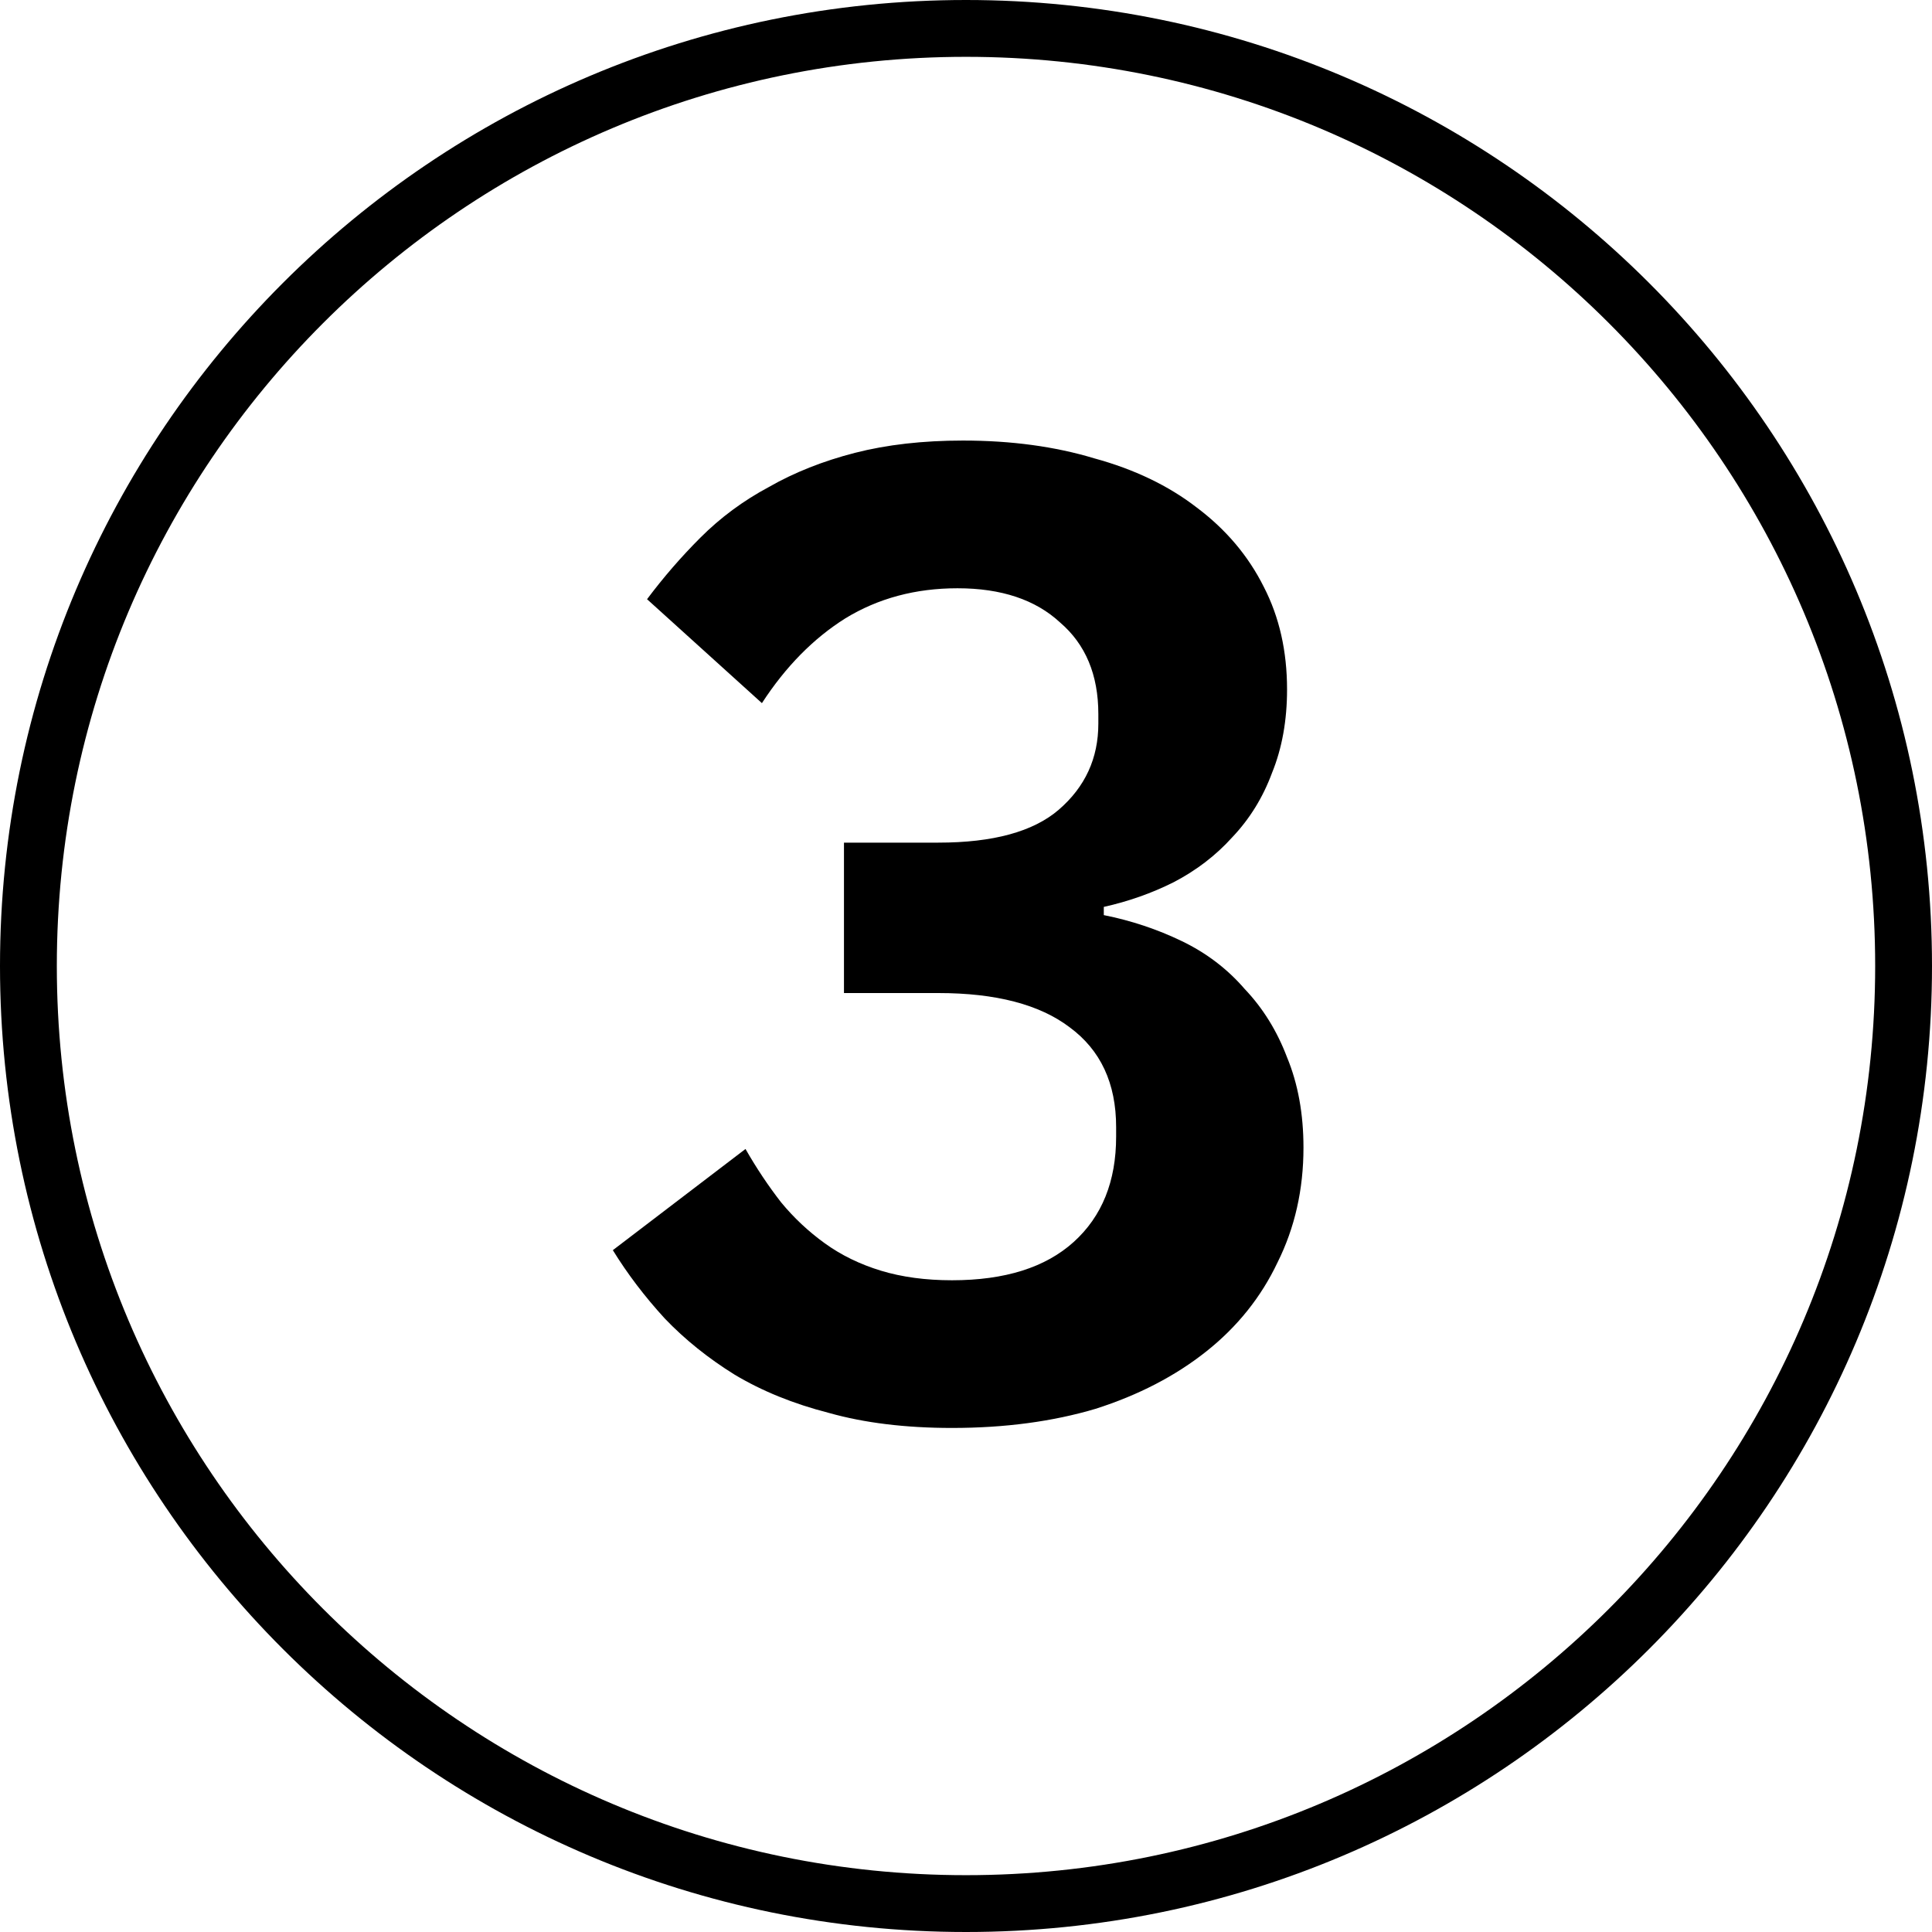
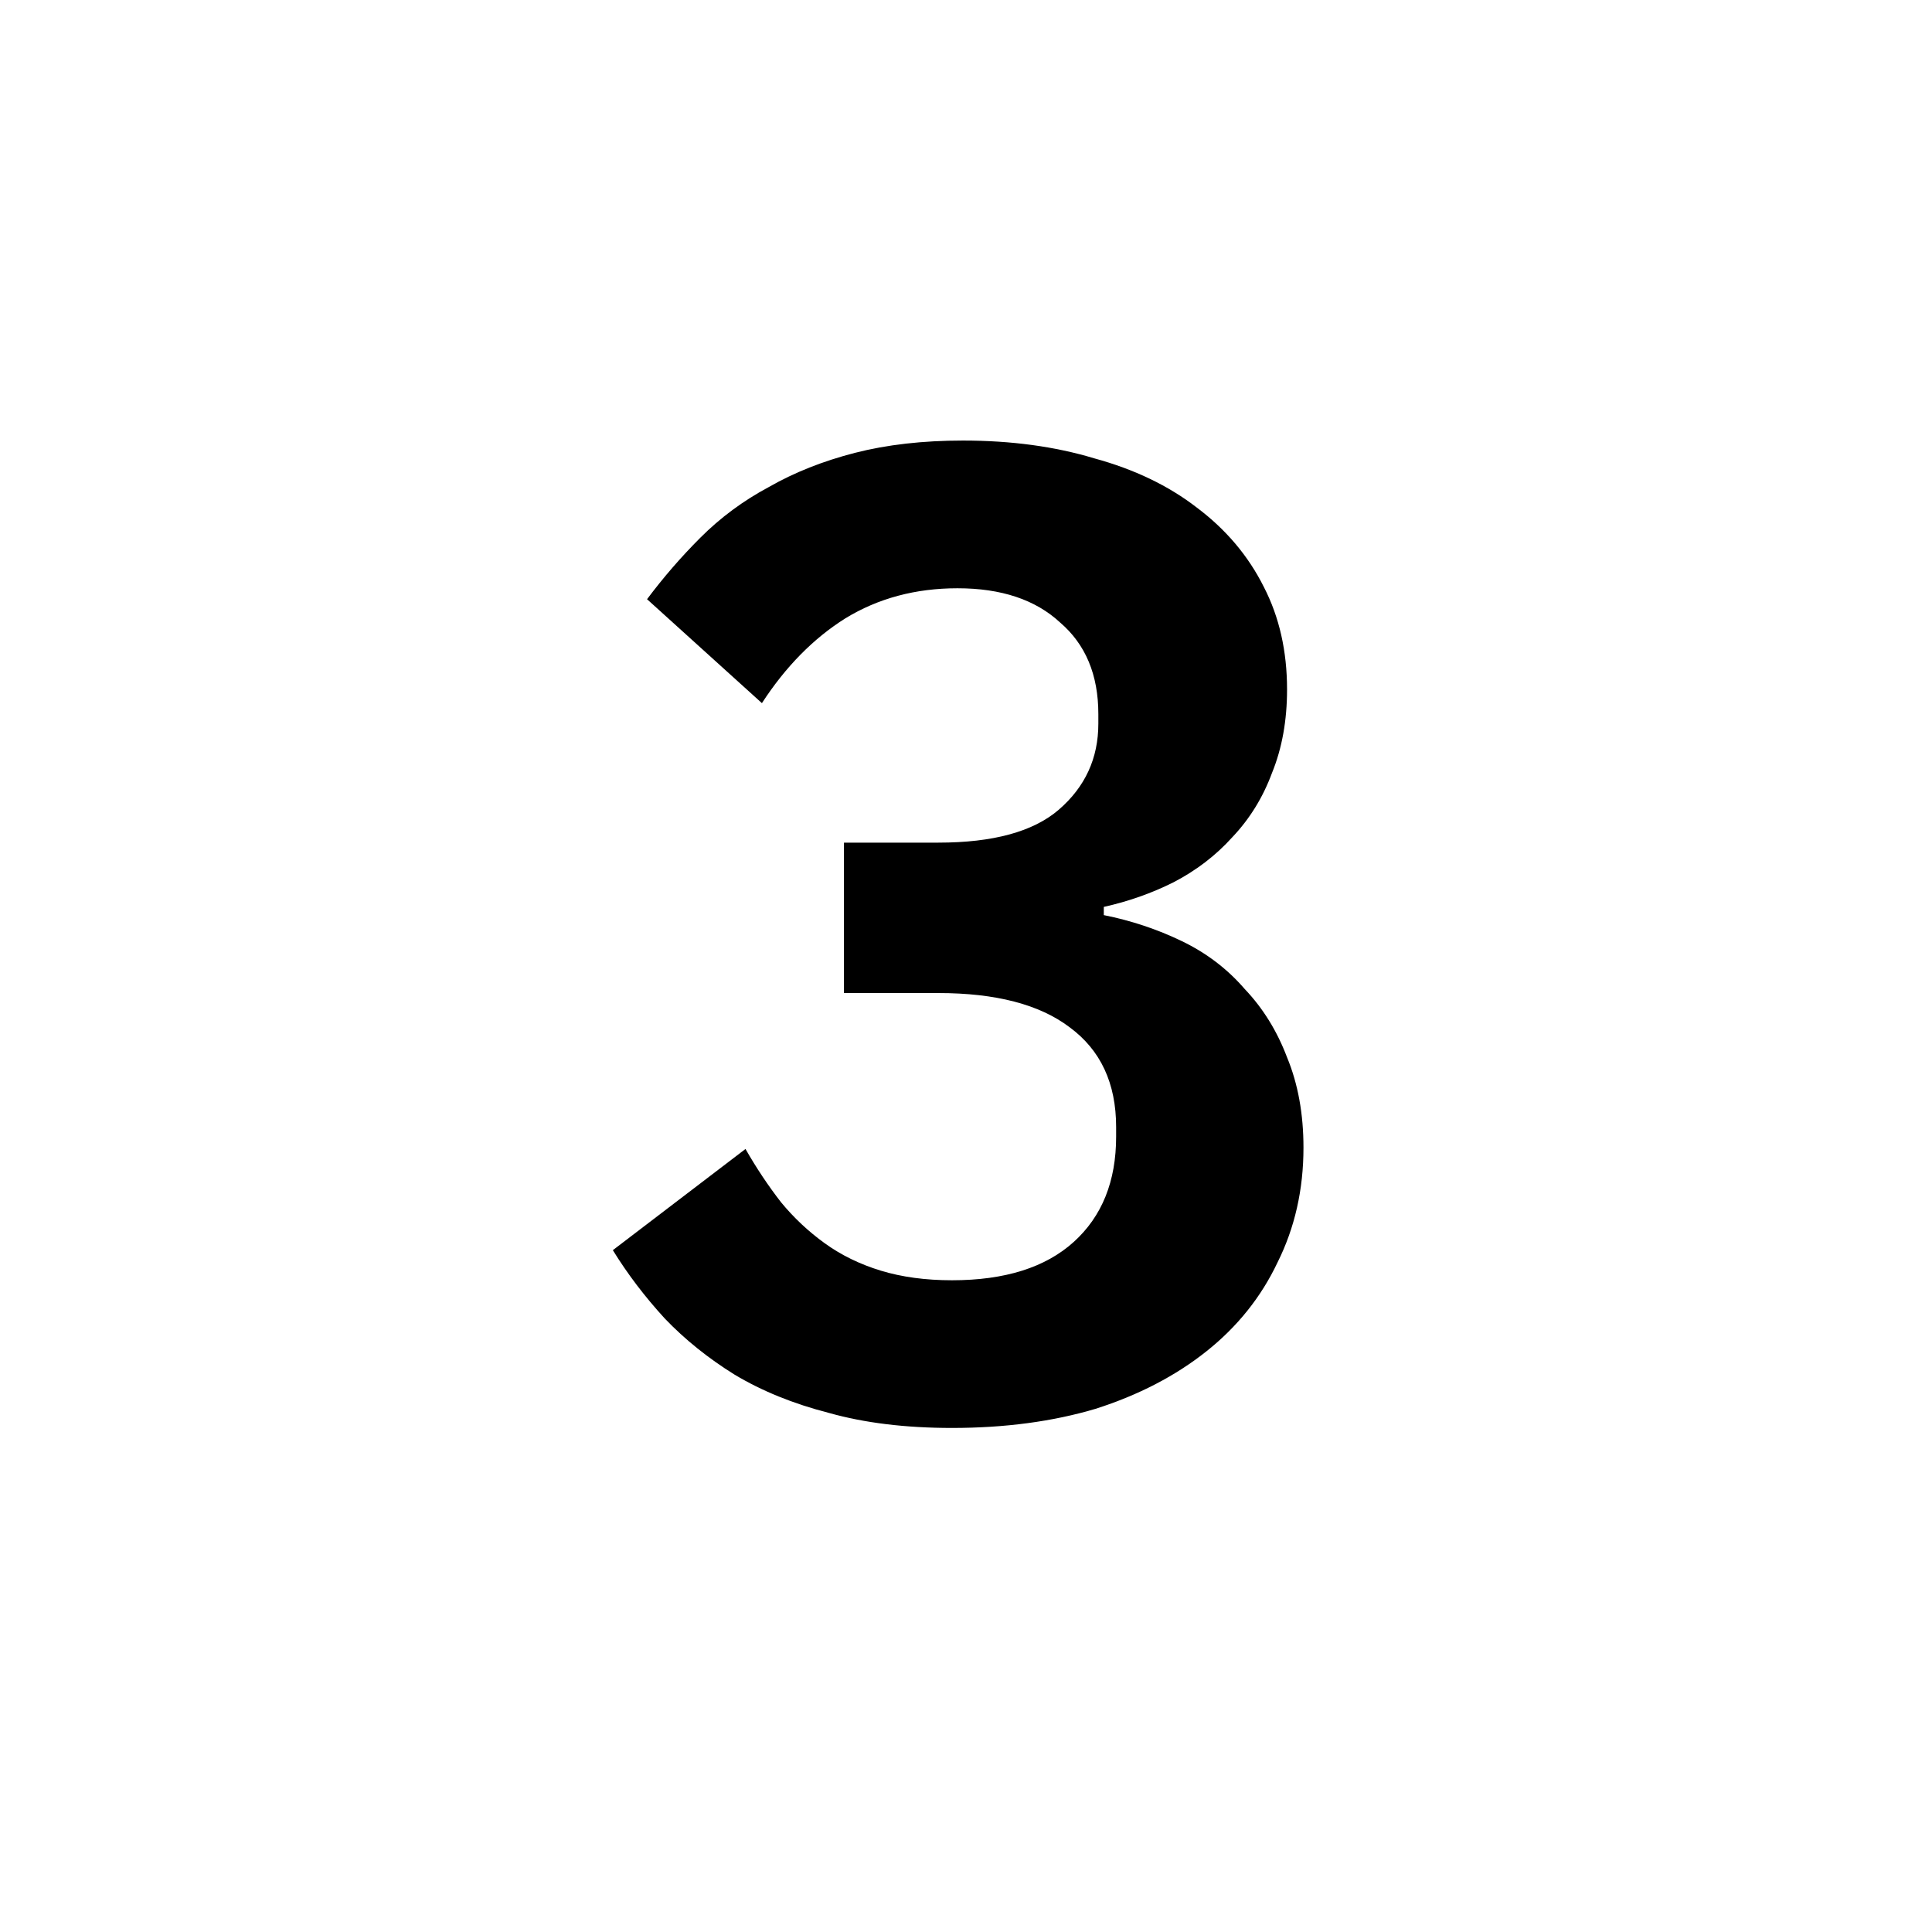
<svg xmlns="http://www.w3.org/2000/svg" width="68" height="68" viewBox="0 0 68 68" fill="none">
-   <path fill-rule="evenodd" clip-rule="evenodd" d="M34 66C51.673 66 66 51.673 66 34C66 16.327 51.673 2 34 2C16.327 2 2 16.327 2 34C2 51.673 16.327 66 34 66ZM34 68C52.778 68 68 52.778 68 34C68 15.222 52.778 0 34 0C15.222 0 0 15.222 0 34C0 52.778 15.222 68 34 68Z" fill="black" />
  <path d="M33.026 29.658C34.952 29.658 36.364 29.273 37.262 28.502C38.193 27.7 38.658 26.689 38.658 25.47V25.133C38.658 23.753 38.209 22.678 37.31 21.908C36.444 21.106 35.24 20.705 33.7 20.705C32.224 20.705 30.908 21.058 29.753 21.764C28.63 22.47 27.651 23.464 26.817 24.748L22.774 21.09C23.351 20.32 23.977 19.598 24.651 18.924C25.357 18.218 26.159 17.624 27.058 17.143C27.956 16.629 28.967 16.228 30.09 15.939C31.213 15.651 32.481 15.506 33.893 15.506C35.593 15.506 37.134 15.715 38.514 16.132C39.925 16.517 41.129 17.095 42.124 17.865C43.15 18.635 43.937 19.566 44.482 20.657C45.028 21.715 45.3 22.919 45.3 24.267C45.3 25.358 45.124 26.336 44.771 27.203C44.45 28.069 43.985 28.823 43.375 29.465C42.797 30.107 42.108 30.636 41.305 31.053C40.535 31.439 39.717 31.727 38.85 31.92V32.209C39.813 32.401 40.728 32.706 41.594 33.123C42.461 33.541 43.199 34.102 43.808 34.808C44.45 35.482 44.947 36.284 45.3 37.215C45.685 38.145 45.878 39.204 45.878 40.392C45.878 41.868 45.573 43.215 44.964 44.435C44.386 45.654 43.551 46.697 42.461 47.563C41.37 48.43 40.07 49.104 38.562 49.585C37.053 50.034 35.369 50.259 33.508 50.259C31.871 50.259 30.427 50.083 29.175 49.73C27.924 49.409 26.817 48.959 25.854 48.382C24.924 47.804 24.105 47.146 23.399 46.408C22.693 45.638 22.084 44.836 21.57 44.002L26.239 40.44C26.624 41.114 27.042 41.739 27.491 42.317C27.94 42.862 28.453 43.344 29.031 43.761C29.609 44.178 30.267 44.499 31.005 44.724C31.743 44.948 32.577 45.061 33.508 45.061C35.369 45.061 36.797 44.611 37.791 43.713C38.786 42.814 39.284 41.579 39.284 40.007V39.669C39.284 38.129 38.738 36.958 37.647 36.156C36.588 35.353 35.048 34.952 33.026 34.952H29.705V29.658H33.026Z" fill="black" />
</svg>